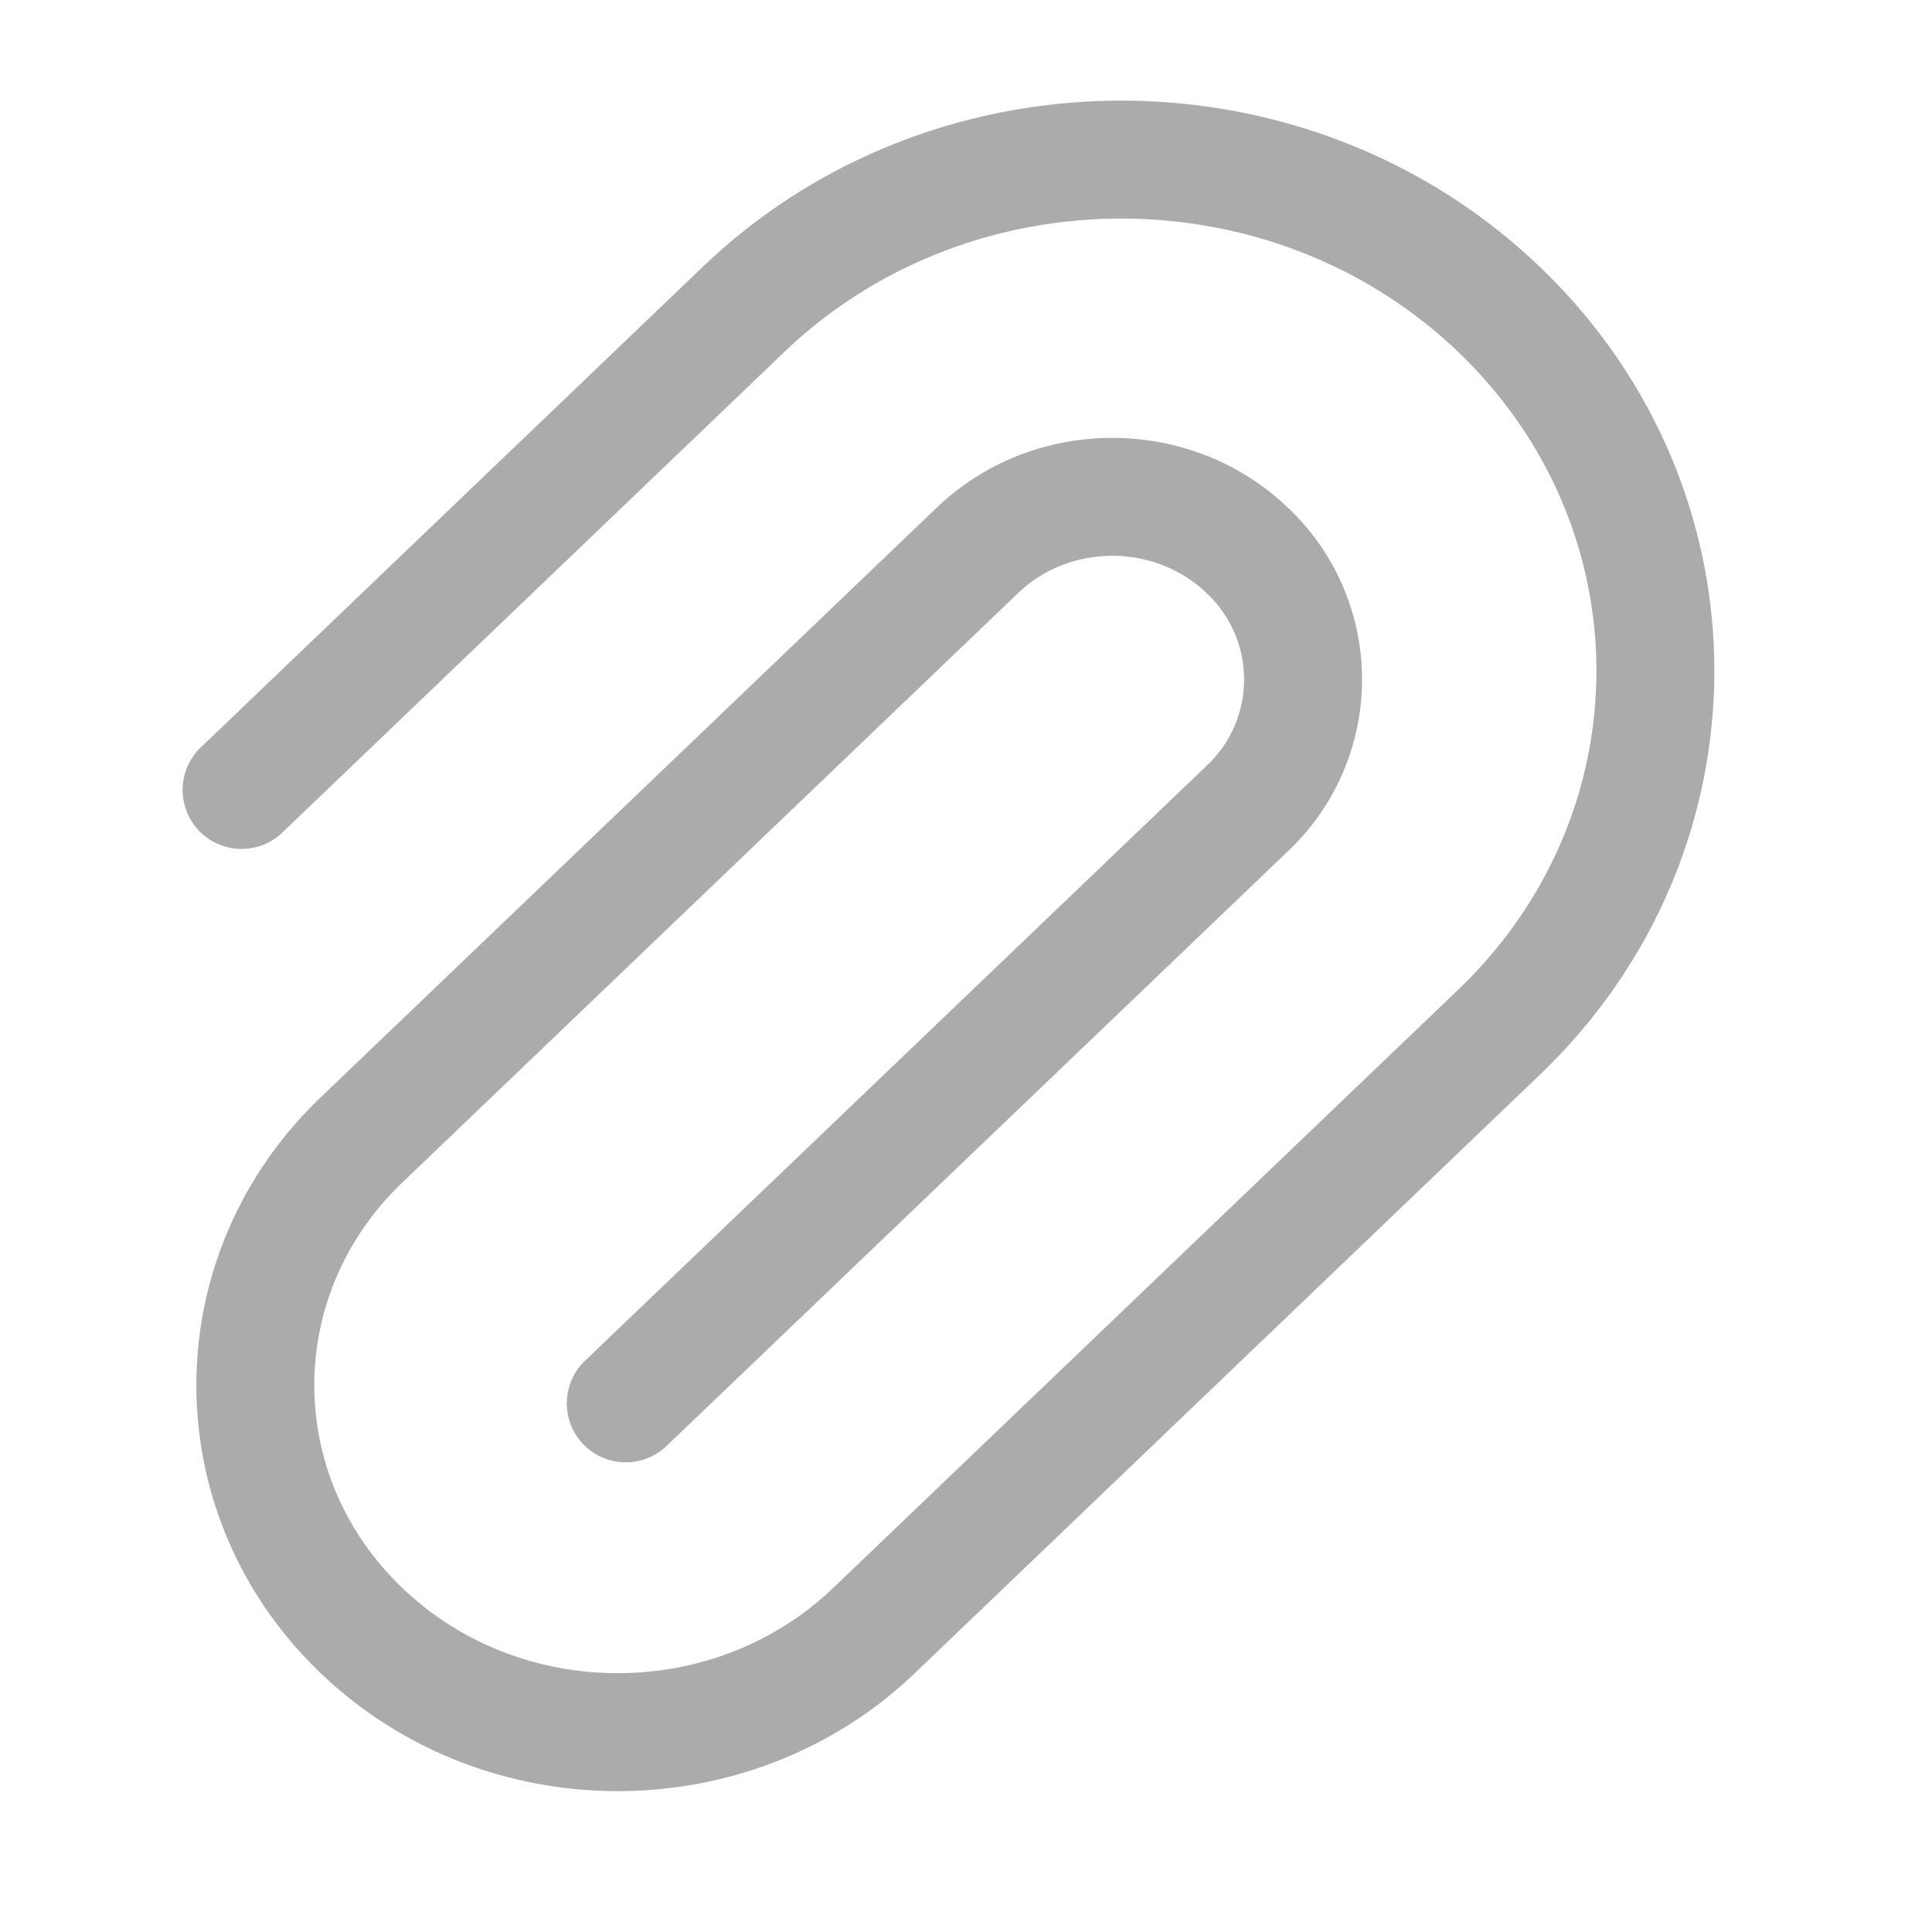
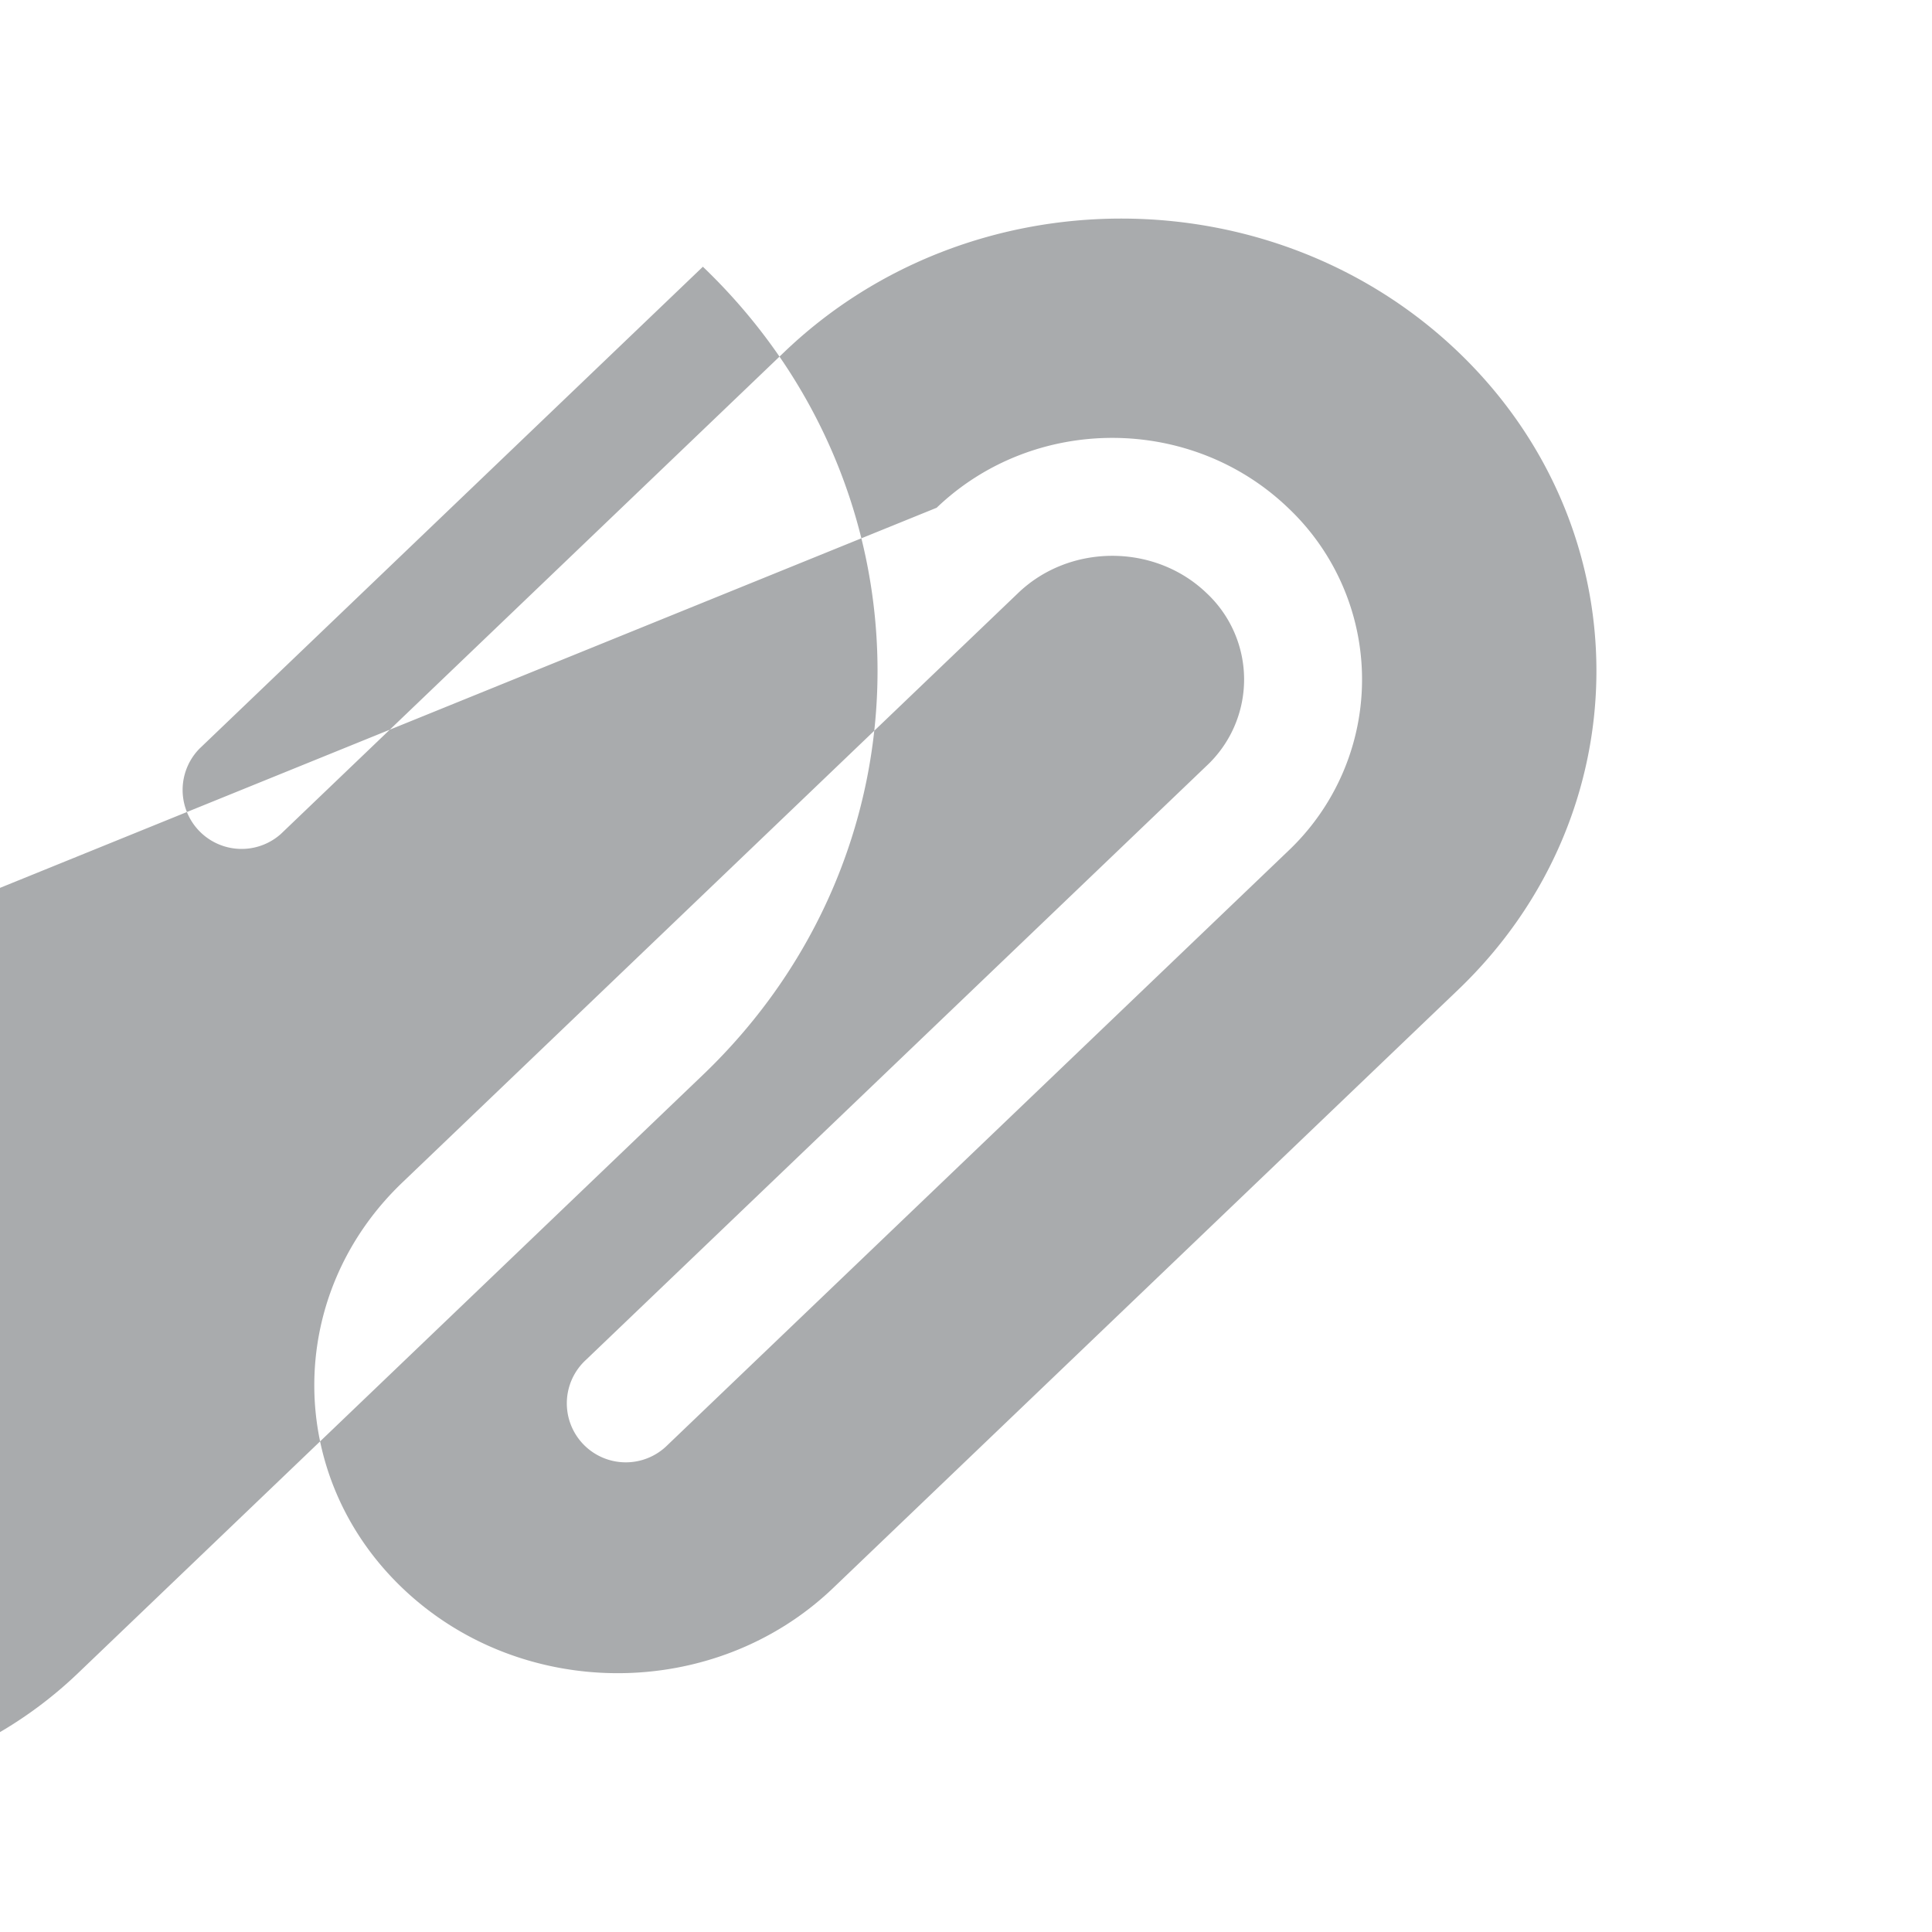
<svg xmlns="http://www.w3.org/2000/svg" width="32" height="32" fill="none">
-   <path fill-rule="evenodd" clip-rule="evenodd" d="M11.642 4.418C15.474.75 21.67.75 25.502 4.418c3.857 3.692 3.857 9.695 0 13.386l-10.35 9.909c-2.722 2.605-7.118 2.605-9.84 0-2.746-2.629-2.746-6.91 0-9.538L15.514 8.41c1.611-1.543 4.207-1.543 5.819 0a3.91 3.91 0 0 1 0 5.688l-10.277 9.837a.977.977 0 1 1-1.35-1.412l10.276-9.836a1.957 1.957 0 0 0 0-2.866c-.856-.82-2.261-.82-3.117 0L6.663 19.587c-1.943 1.859-1.943 4.855 0 6.714 1.966 1.883 5.171 1.883 7.138 0l10.351-9.908c3.053-2.922 3.053-7.641 0-10.564-3.077-2.945-8.083-2.945-11.16 0l-8.34 7.984a.977.977 0 0 1-1.35-1.411l8.34-7.984Z" fill="#A9ABAD" />
+   <path fill-rule="evenodd" clip-rule="evenodd" d="M11.642 4.418c3.857 3.692 3.857 9.695 0 13.386l-10.35 9.909c-2.722 2.605-7.118 2.605-9.84 0-2.746-2.629-2.746-6.91 0-9.538L15.514 8.41c1.611-1.543 4.207-1.543 5.819 0a3.91 3.91 0 0 1 0 5.688l-10.277 9.837a.977.977 0 1 1-1.35-1.412l10.276-9.836a1.957 1.957 0 0 0 0-2.866c-.856-.82-2.261-.82-3.117 0L6.663 19.587c-1.943 1.859-1.943 4.855 0 6.714 1.966 1.883 5.171 1.883 7.138 0l10.351-9.908c3.053-2.922 3.053-7.641 0-10.564-3.077-2.945-8.083-2.945-11.16 0l-8.34 7.984a.977.977 0 0 1-1.35-1.411l8.34-7.984Z" fill="#A9ABAD" />
</svg>